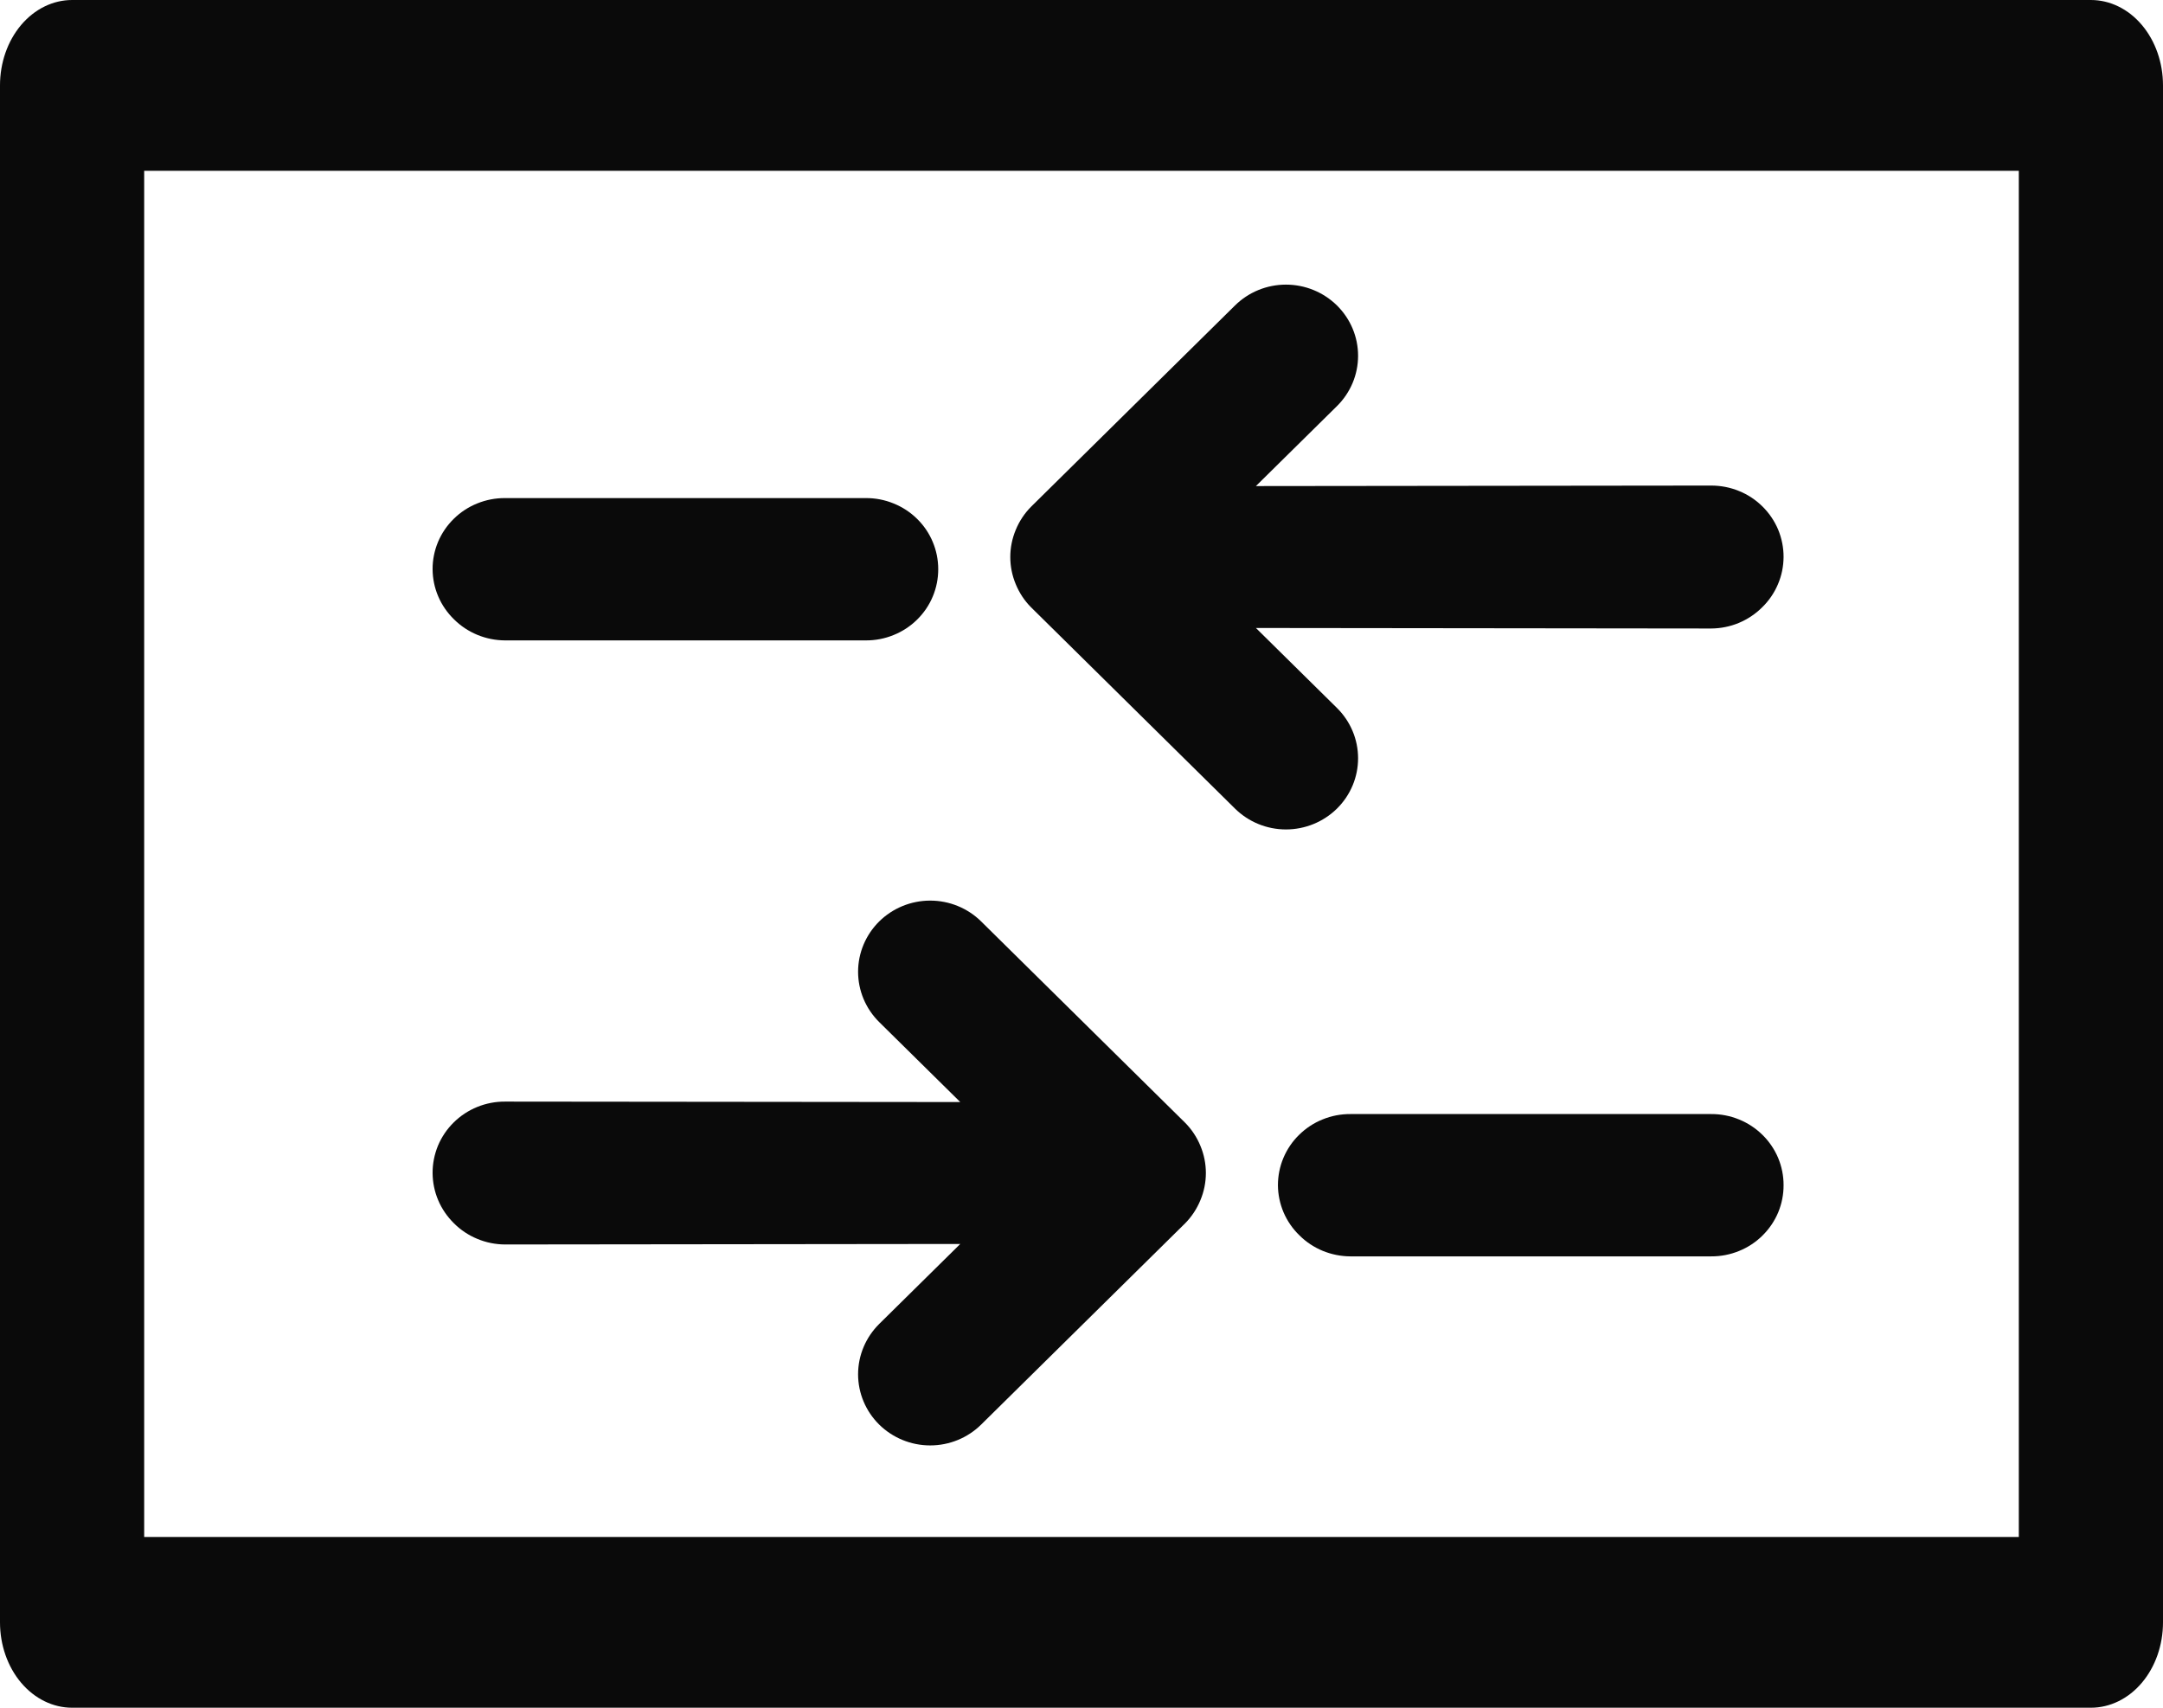
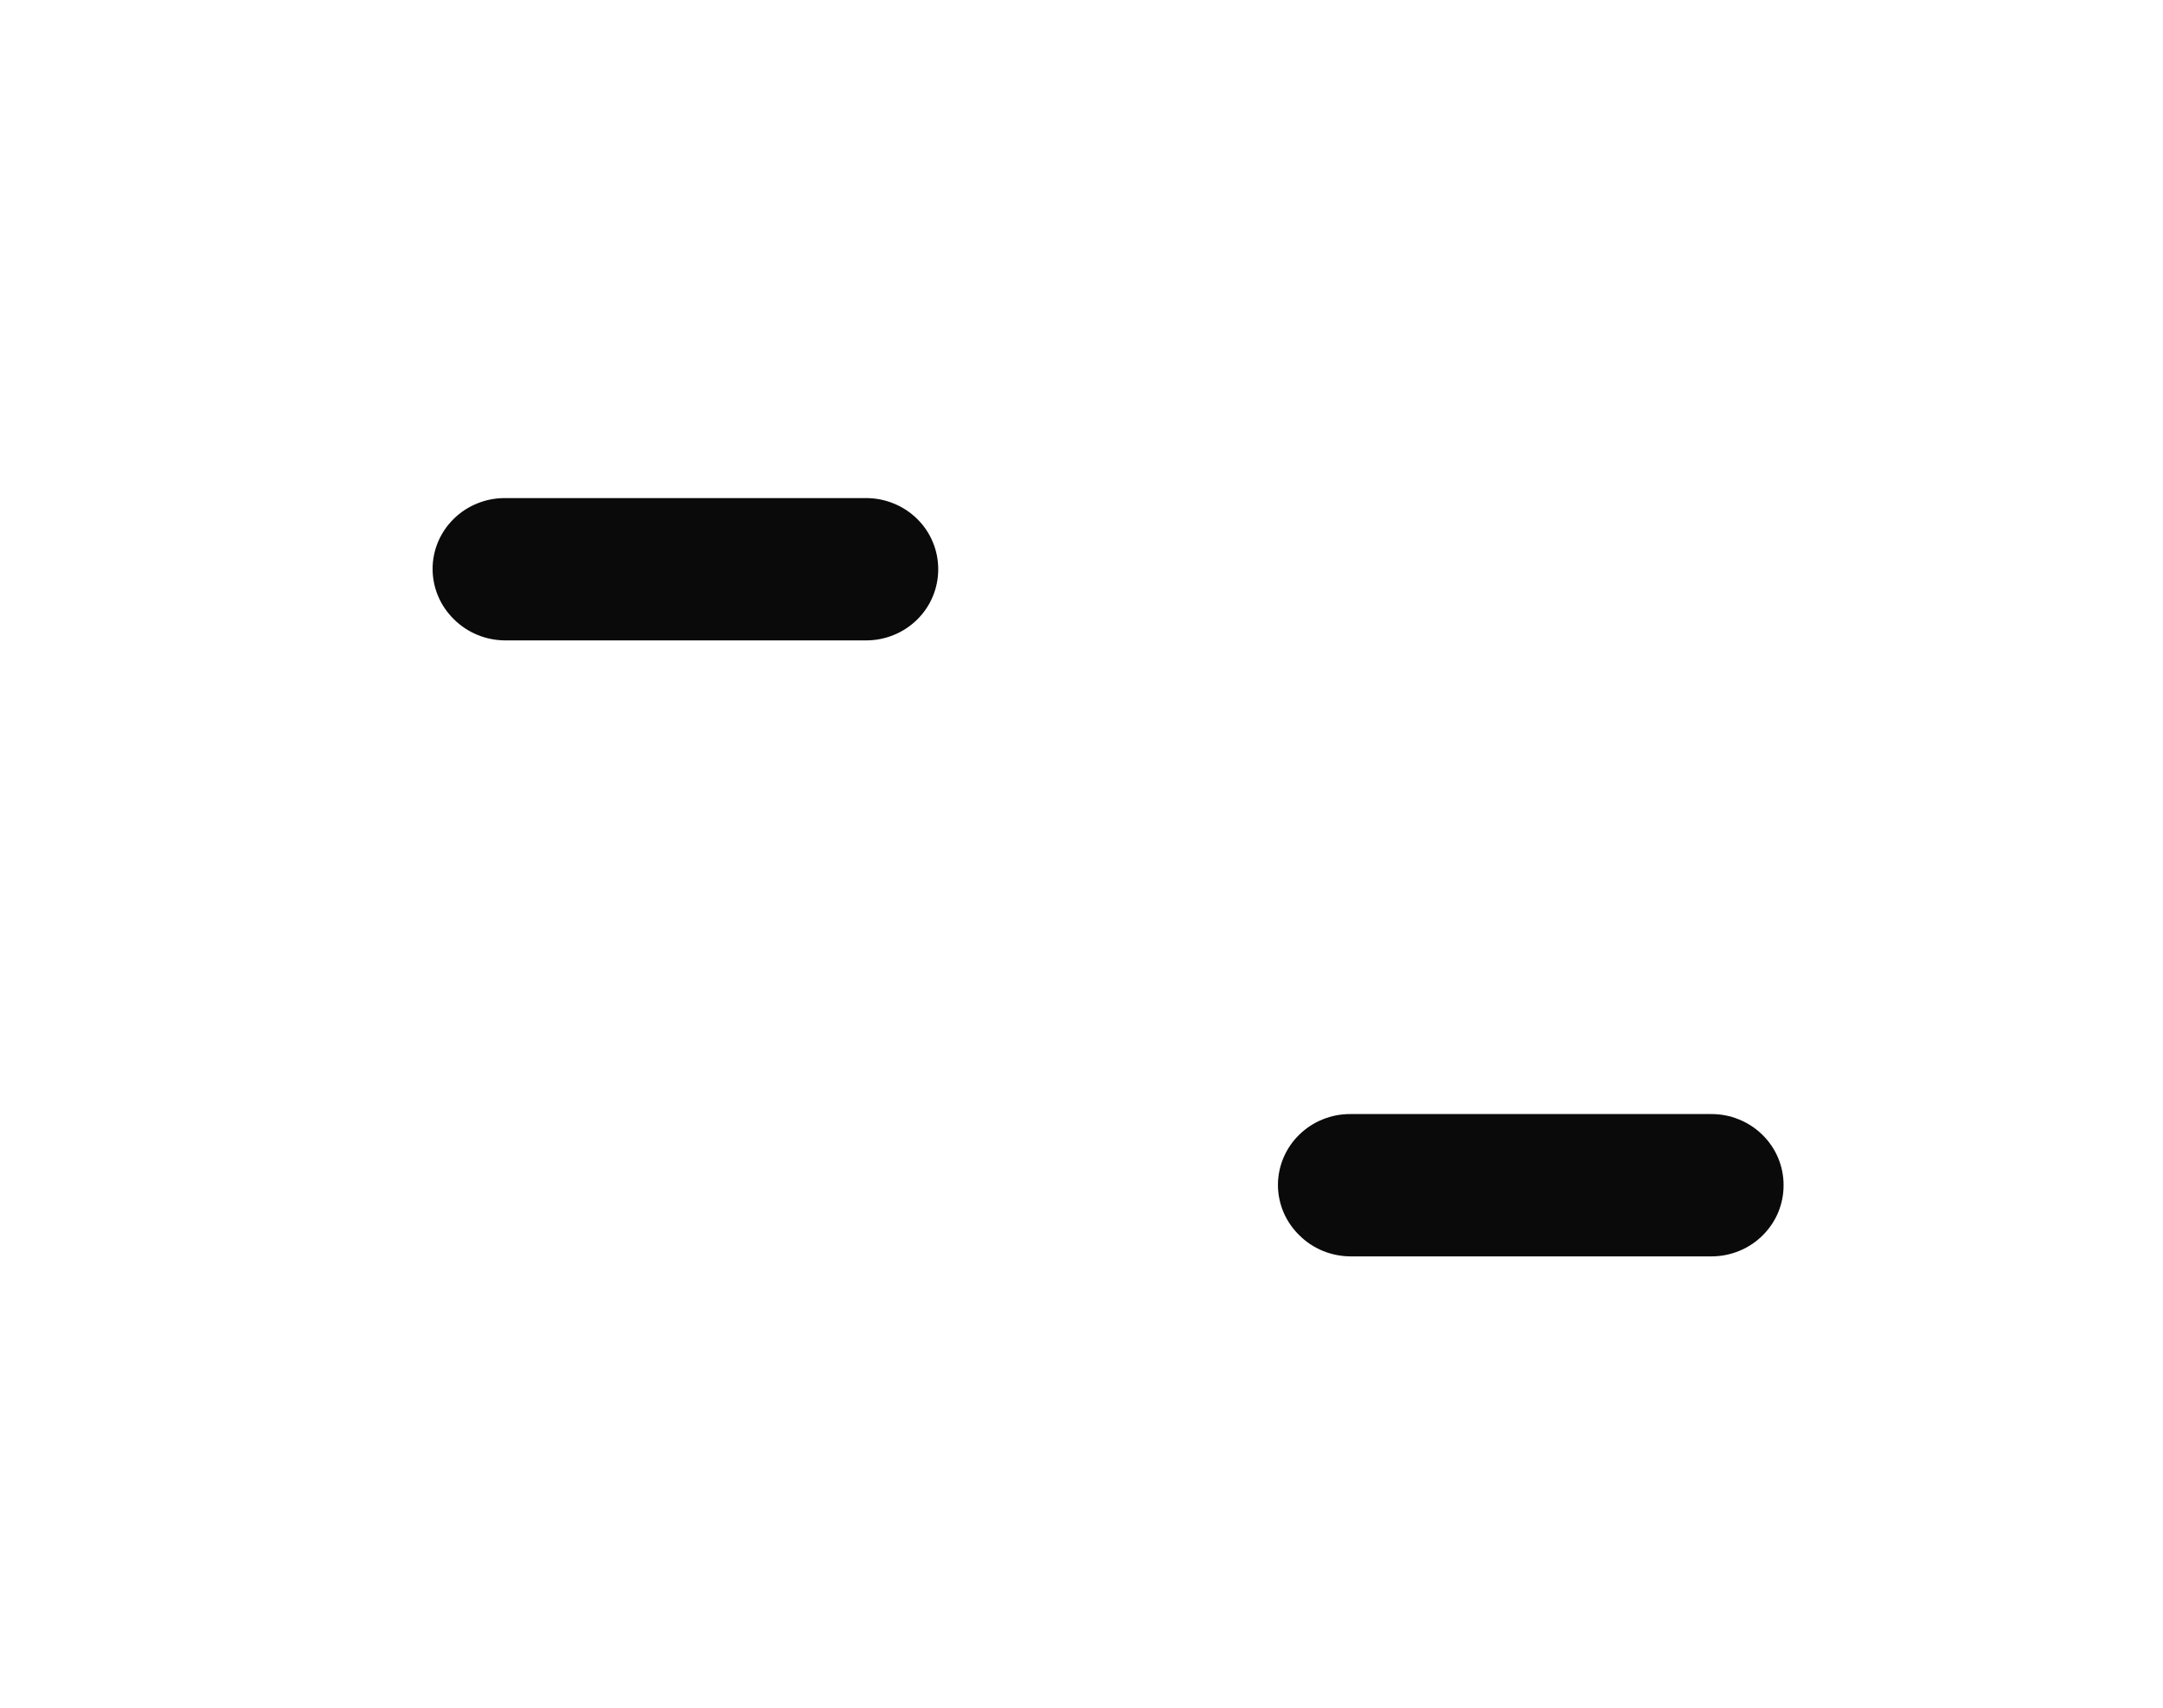
<svg xmlns="http://www.w3.org/2000/svg" width="38" height="30" viewBox="0 0 38 30" fill="none">
-   <path d="M36.733 0H1.267C0.931 0 0.609 0.158 0.371 0.439C0.133 0.721 0 1.102 0 1.5V28.5C0 28.898 0.133 29.279 0.371 29.561C0.609 29.842 0.931 30 1.267 30H36.733C37.069 30 37.392 29.842 37.629 29.561C37.867 29.279 38 28.898 38 28.5V1.5C38 1.102 37.867 0.721 37.629 0.439C37.392 0.158 37.069 0 36.733 0ZM35.467 27H2.533V3H35.467V27Z" fill="#0A0A0A" />
-   <path d="M30.958 10.669C31.076 10.554 31.171 10.416 31.235 10.264C31.3 10.113 31.333 9.95 31.334 9.786C31.335 9.621 31.302 9.457 31.239 9.304C31.175 9.152 31.081 9.013 30.963 8.897C30.845 8.78 30.704 8.687 30.55 8.625C30.395 8.562 30.23 8.53 30.062 8.53L22.064 8.539L23.488 7.134C23.726 6.899 23.859 6.582 23.859 6.25C23.859 5.918 23.726 5.601 23.488 5.366C23.25 5.132 22.928 5 22.592 5C22.256 5 21.934 5.132 21.697 5.366L18.114 8.902C17.998 9.019 17.907 9.157 17.845 9.308C17.717 9.614 17.717 9.957 17.845 10.263C17.907 10.414 17.998 10.553 18.114 10.669L21.697 14.205C21.934 14.439 22.256 14.571 22.592 14.571C22.928 14.571 23.25 14.439 23.488 14.205C23.726 13.97 23.859 13.653 23.859 13.321C23.859 12.989 23.726 12.672 23.488 12.437L22.064 11.032L30.062 11.041C30.229 11.04 30.394 11.007 30.548 10.943C30.701 10.879 30.841 10.786 30.958 10.669Z" fill="#0A0A0A" />
  <path d="M16.387 9.521C16.451 9.673 16.483 9.836 16.483 10C16.483 10.164 16.451 10.327 16.387 10.479C16.324 10.631 16.23 10.769 16.112 10.885C15.993 11.002 15.853 11.094 15.698 11.156C15.544 11.219 15.378 11.251 15.211 11.25H8.872C8.705 11.249 8.54 11.216 8.387 11.153C8.233 11.089 8.093 10.997 7.976 10.88C7.858 10.765 7.763 10.628 7.699 10.477C7.634 10.326 7.601 10.164 7.6 10C7.599 9.836 7.632 9.673 7.695 9.521C7.759 9.369 7.853 9.231 7.971 9.115C8.089 8.998 8.23 8.906 8.384 8.844C8.539 8.781 8.705 8.749 8.872 8.75H15.211C15.378 8.749 15.544 8.781 15.698 8.844C15.853 8.906 15.993 8.998 16.112 9.115C16.23 9.231 16.324 9.369 16.387 9.521Z" fill="#0A0A0A" />
-   <path d="M7.976 21.491C7.858 21.375 7.763 21.237 7.699 21.086C7.634 20.934 7.601 20.771 7.6 20.607C7.599 20.442 7.632 20.278 7.695 20.125C7.759 19.973 7.853 19.834 7.971 19.718C8.089 19.601 8.23 19.509 8.384 19.446C8.539 19.383 8.705 19.351 8.872 19.352L16.87 19.36L15.446 17.955C15.209 17.721 15.075 17.403 15.075 17.071C15.075 16.74 15.209 16.422 15.446 16.187C15.684 15.953 16.006 15.821 16.342 15.821C16.678 15.821 17 15.953 17.237 16.187L20.82 19.723C20.936 19.84 21.027 19.978 21.089 20.129C21.217 20.435 21.217 20.778 21.089 21.084C21.027 21.235 20.936 21.374 20.82 21.491L17.237 25.026C17 25.26 16.678 25.392 16.342 25.392C16.006 25.392 15.684 25.26 15.446 25.026C15.209 24.792 15.075 24.474 15.075 24.142C15.075 23.811 15.209 23.493 15.446 23.258L16.87 21.853L8.872 21.862C8.705 21.861 8.54 21.828 8.387 21.764C8.233 21.701 8.093 21.608 7.976 21.491Z" fill="#0A0A0A" />
  <path d="M31.239 20.342C31.302 20.494 31.335 20.657 31.334 20.821C31.335 20.985 31.302 21.148 31.239 21.3C31.175 21.452 31.081 21.59 30.963 21.706C30.845 21.823 30.704 21.915 30.55 21.977C30.395 22.04 30.23 22.072 30.062 22.071H23.723C23.557 22.07 23.392 22.037 23.238 21.974C23.084 21.91 22.945 21.818 22.828 21.701C22.709 21.586 22.615 21.449 22.55 21.298C22.486 21.147 22.452 20.985 22.451 20.821C22.451 20.657 22.483 20.494 22.547 20.342C22.611 20.19 22.704 20.052 22.823 19.936C22.941 19.82 23.081 19.727 23.236 19.665C23.39 19.602 23.556 19.57 23.723 19.571L30.062 19.571C30.23 19.57 30.395 19.602 30.55 19.665C30.704 19.727 30.845 19.82 30.963 19.936C31.081 20.052 31.175 20.19 31.239 20.342Z" fill="#0A0A0A" />
</svg>